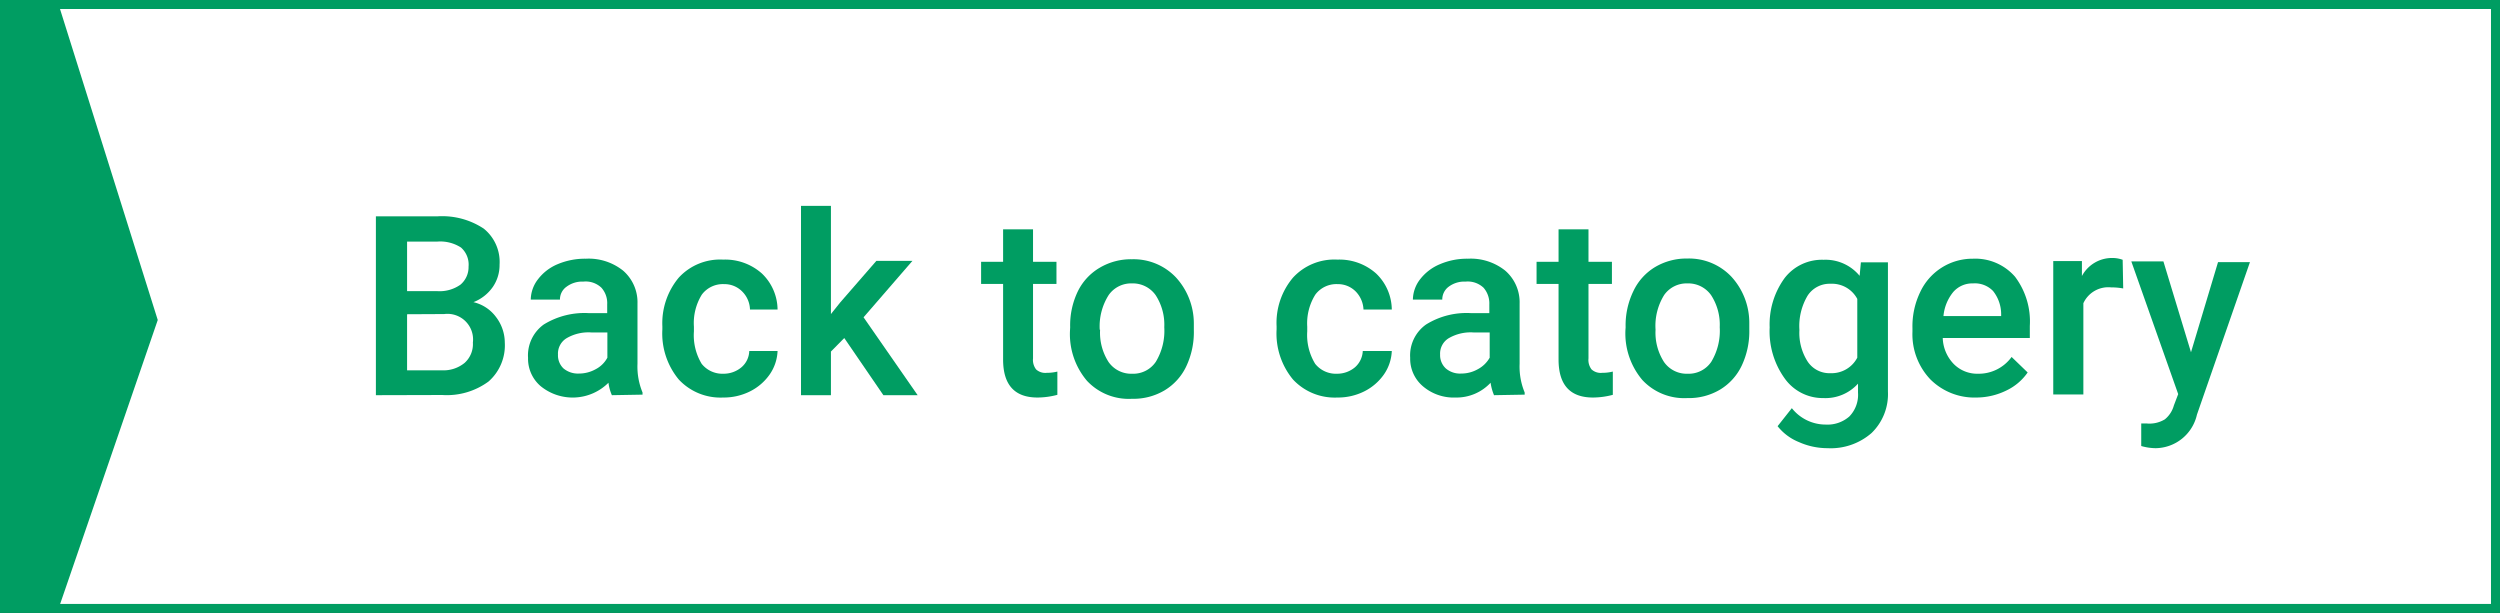
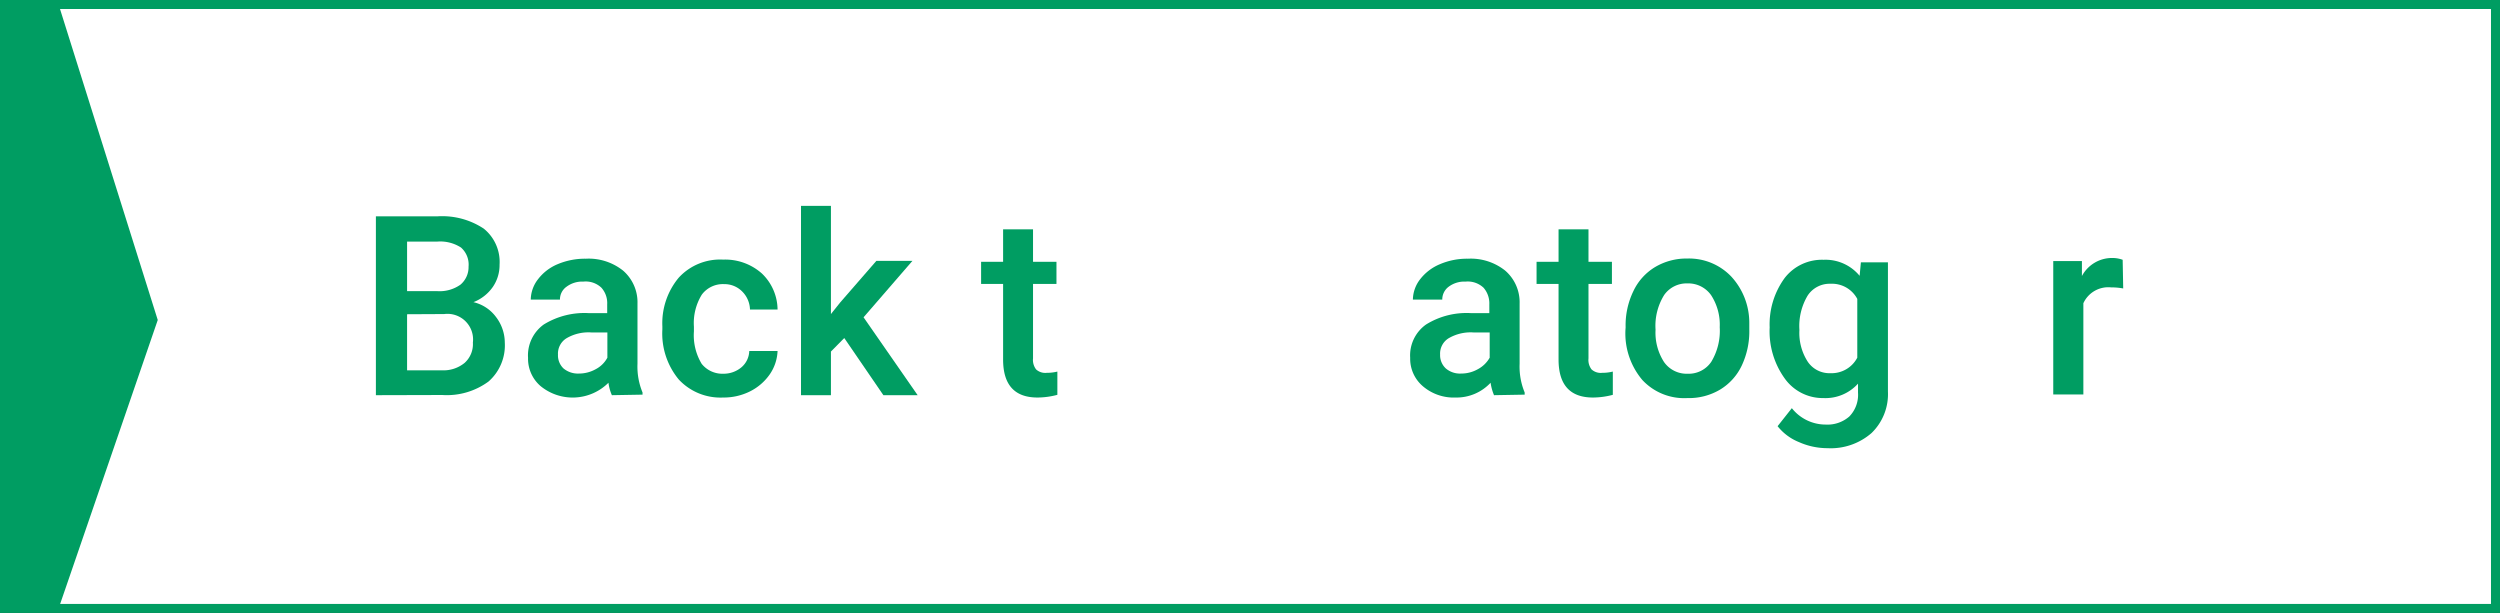
<svg xmlns="http://www.w3.org/2000/svg" width="138.67" height="34" viewBox="0 0 138.67 34">
  <rect x="0" y="0" width="138.67" height="34" fill="#333333" stroke="none" />
  <title>backtocat</title>
  <g id="9934aa4d-fee3-4aa5-9d1d-ade0e6cd99aa" data-name="圖層 2">
    <g id="7d3c7e39-0c28-4113-9b66-4d24ae60929e" data-name="圖層 1">
      <g>
        <rect x="0.25" y="0.25" width="138.17" height="33.5" fill="#fff" stroke="#009d62" stroke-miterlimit="10" stroke-width="0.5" />
        <polygon points="3.25 0.25 8.75 17.75 3.25 33.75 0.25 33.75 0.25 0.25 3.25 0.25" fill="#009d62" />
        <g>
          <path d="M20.85,21.92V12h3.41a4.17,4.17,0,0,1,2.57.68,2.37,2.37,0,0,1,.88,2,2.14,2.14,0,0,1-.37,1.23,2.34,2.34,0,0,1-1.08.85,2.17,2.17,0,0,1,1.25.82A2.35,2.35,0,0,1,28,19a2.67,2.67,0,0,1-.9,2.16,3.9,3.9,0,0,1-2.57.75Zm1.73-5.77h1.69a2,2,0,0,0,1.27-.36,1.27,1.27,0,0,0,.45-1,1.26,1.26,0,0,0-.42-1.06,2.12,2.12,0,0,0-1.31-.33H22.58Zm0,1.28v3.11H24.5a1.85,1.85,0,0,0,1.27-.41A1.4,1.4,0,0,0,26.23,19a1.42,1.42,0,0,0-1.59-1.58Z" fill="#009d62" />
          <path d="M33.94,21.92a2.48,2.48,0,0,1-.19-.69,2.81,2.81,0,0,1-3.76.19,2,2,0,0,1-.7-1.57A2.11,2.11,0,0,1,30.16,18a4.3,4.3,0,0,1,2.52-.63h1v-.49a1.28,1.28,0,0,0-.32-.92,1.26,1.26,0,0,0-1-.34,1.45,1.45,0,0,0-.93.28.86.86,0,0,0-.37.72H29.44a1.88,1.88,0,0,1,.41-1.14,2.64,2.64,0,0,1,1.09-.83,3.9,3.9,0,0,1,1.55-.3,3.06,3.06,0,0,1,2.07.66,2.32,2.32,0,0,1,.8,1.83v3.34a3.75,3.75,0,0,0,.28,1.59v.12Zm-1.82-1.2a1.89,1.89,0,0,0,.92-.24,1.54,1.54,0,0,0,.65-.64v-1.4H32.8a2.4,2.4,0,0,0-1.39.33,1,1,0,0,0-.46.9,1,1,0,0,0,.31.77A1.25,1.25,0,0,0,32.12,20.72Z" fill="#009d62" />
          <path d="M40.13,20.73a1.53,1.53,0,0,0,1-.36,1.23,1.23,0,0,0,.43-.9h1.57a2.45,2.45,0,0,1-.43,1.29,2.92,2.92,0,0,1-1.1.95,3.26,3.26,0,0,1-1.49.34,3.16,3.16,0,0,1-2.46-1,4,4,0,0,1-.91-2.78V18.1a3.94,3.94,0,0,1,.91-2.7,3.11,3.11,0,0,1,2.46-1,3.06,3.06,0,0,1,2.15.77,2.8,2.8,0,0,1,.87,2H41.6a1.47,1.47,0,0,0-.43-1,1.38,1.38,0,0,0-1-.41,1.46,1.46,0,0,0-1.24.58,3,3,0,0,0-.44,1.78v.26a3.07,3.07,0,0,0,.43,1.8A1.47,1.47,0,0,0,40.13,20.73Z" fill="#009d62" />
          <path d="M46.83,18.75l-.74.75v2.42H44.43V11.42h1.66v6l.52-.65,2-2.3h2L47.9,17.6l3,4.32H49Z" fill="#009d62" />
          <path d="M57.3,12.72v1.8h1.3v1.23H57.3v4.13a.86.86,0,0,0,.17.61.75.75,0,0,0,.59.19,2.38,2.38,0,0,0,.59-.07V21.9a4.34,4.34,0,0,1-1.1.15c-1.27,0-1.91-.7-1.91-2.11V15.75H54.42V14.52h1.22v-1.8Z" fill="#009d62" />
-           <path d="M59.36,18.15a4.34,4.34,0,0,1,.43-2A3.09,3.09,0,0,1,61,14.85a3.41,3.41,0,0,1,1.79-.47,3.24,3.24,0,0,1,2.43,1,3.78,3.78,0,0,1,1,2.55v.39a4.44,4.44,0,0,1-.42,2,3.1,3.1,0,0,1-1.2,1.33,3.37,3.37,0,0,1-1.81.47,3.17,3.17,0,0,1-2.5-1,4,4,0,0,1-.94-2.78Zm1.66.14a3,3,0,0,0,.47,1.79,1.53,1.53,0,0,0,1.31.65,1.51,1.51,0,0,0,1.31-.66,3.32,3.32,0,0,0,.47-1.92,3,3,0,0,0-.48-1.78,1.55,1.55,0,0,0-1.31-.65,1.52,1.52,0,0,0-1.29.64A3.23,3.23,0,0,0,61,18.29Z" fill="#009d62" />
-           <path d="M74.16,20.73a1.53,1.53,0,0,0,1-.36,1.27,1.27,0,0,0,.43-.9H77.2a2.45,2.45,0,0,1-.43,1.29,2.92,2.92,0,0,1-1.1.95,3.26,3.26,0,0,1-1.49.34,3.16,3.16,0,0,1-2.46-1,4,4,0,0,1-.91-2.78V18.1a3.89,3.89,0,0,1,.91-2.7,3.11,3.11,0,0,1,2.46-1,3.06,3.06,0,0,1,2.15.77,2.8,2.8,0,0,1,.87,2H75.63a1.52,1.52,0,0,0-.43-1,1.38,1.38,0,0,0-1-.41,1.46,1.46,0,0,0-1.24.58,3,3,0,0,0-.45,1.78v.26a3.06,3.06,0,0,0,.44,1.8A1.47,1.47,0,0,0,74.16,20.73Z" fill="#009d62" />
          <path d="M82.87,21.92a2.89,2.89,0,0,1-.19-.69,2.58,2.58,0,0,1-1.94.82,2.63,2.63,0,0,1-1.82-.63,2,2,0,0,1-.7-1.57A2.1,2.1,0,0,1,79.1,18a4.25,4.25,0,0,1,2.51-.63h1v-.49a1.32,1.32,0,0,0-.32-.92,1.28,1.28,0,0,0-1-.34,1.45,1.45,0,0,0-.93.28.88.88,0,0,0-.36.72H78.37a1.88,1.88,0,0,1,.41-1.14,2.68,2.68,0,0,1,1.1-.83,3.81,3.81,0,0,1,1.54-.3,3.06,3.06,0,0,1,2.07.66,2.32,2.32,0,0,1,.8,1.83v3.34a3.75,3.75,0,0,0,.28,1.59v.12Zm-1.82-1.2a1.86,1.86,0,0,0,.92-.24,1.63,1.63,0,0,0,.66-.64v-1.4h-.9a2.42,2.42,0,0,0-1.39.33,1,1,0,0,0-.46.9,1,1,0,0,0,.32.77A1.21,1.21,0,0,0,81.05,20.72Z" fill="#009d62" />
          <path d="M88.11,12.72v1.8h1.3v1.23h-1.3v4.13a.86.86,0,0,0,.17.61.75.75,0,0,0,.59.19,2.38,2.38,0,0,0,.59-.07V21.9a4.34,4.34,0,0,1-1.1.15c-1.27,0-1.91-.7-1.91-2.11V15.75H85.23V14.52h1.22v-1.8Z" fill="#009d62" />
          <path d="M90.17,18.15a4.34,4.34,0,0,1,.43-2,3.09,3.09,0,0,1,1.21-1.34,3.41,3.41,0,0,1,1.79-.47,3.24,3.24,0,0,1,2.43,1,3.78,3.78,0,0,1,1,2.55v.39a4.44,4.44,0,0,1-.42,2,3.1,3.1,0,0,1-1.2,1.33,3.37,3.37,0,0,1-1.81.47,3.17,3.17,0,0,1-2.5-1,4,4,0,0,1-.94-2.78Zm1.66.14a3,3,0,0,0,.47,1.79,1.53,1.53,0,0,0,1.31.65,1.51,1.51,0,0,0,1.31-.66,3.32,3.32,0,0,0,.47-1.92,3,3,0,0,0-.48-1.78,1.55,1.55,0,0,0-1.31-.65,1.52,1.52,0,0,0-1.29.64A3.23,3.23,0,0,0,91.83,18.29Z" fill="#009d62" />
          <path d="M98.16,18.16A4.35,4.35,0,0,1,99,15.41a2.61,2.61,0,0,1,2.15-1,2.45,2.45,0,0,1,2,.89l.07-.75h1.5v7.17a3,3,0,0,1-.91,2.3,3.44,3.44,0,0,1-2.44.84,3.89,3.89,0,0,1-1.59-.34,2.88,2.88,0,0,1-1.18-.88l.79-1a2.39,2.39,0,0,0,1.88.91,1.83,1.83,0,0,0,1.31-.45,1.72,1.72,0,0,0,.48-1.32v-.5a2.43,2.43,0,0,1-1.92.8A2.59,2.59,0,0,1,99,21,4.47,4.47,0,0,1,98.16,18.16Zm1.65.15a2.93,2.93,0,0,0,.46,1.75,1.45,1.45,0,0,0,1.26.64,1.61,1.61,0,0,0,1.49-.86V16.58a1.59,1.59,0,0,0-1.48-.84,1.46,1.46,0,0,0-1.27.65A3.3,3.3,0,0,0,99.81,18.31Z" fill="#009d62" />
-           <path d="M109.64,22.05a3.46,3.46,0,0,1-2.56-1,3.63,3.63,0,0,1-1-2.65v-.2a4.37,4.37,0,0,1,.43-2,3.2,3.2,0,0,1,2.92-1.85,2.92,2.92,0,0,1,2.34,1,4.12,4.12,0,0,1,.82,2.73v.67h-4.83a2.17,2.17,0,0,0,.61,1.44,1.83,1.83,0,0,0,1.35.54,2.25,2.25,0,0,0,1.86-.93l.89.86a3,3,0,0,1-1.18,1A3.79,3.79,0,0,1,109.64,22.05Zm-.2-6.33a1.4,1.4,0,0,0-1.1.48,2.46,2.46,0,0,0-.54,1.33H111v-.12a2.07,2.07,0,0,0-.45-1.27A1.4,1.4,0,0,0,109.44,15.72Z" fill="#009d62" />
          <path d="M117.77,16a3.74,3.74,0,0,0-.68-.06,1.52,1.52,0,0,0-1.53.88v5.06h-1.67v-7.4h1.59l0,.83a1.89,1.89,0,0,1,1.67-1,1.65,1.65,0,0,1,.59.1Z" fill="#009d62" />
-           <path d="M121.53,19.54l1.5-5h1.77L121.86,23a2.38,2.38,0,0,1-2.29,1.86,3,3,0,0,1-.8-.12V23.49l.31,0a1.64,1.64,0,0,0,1-.23,1.5,1.5,0,0,0,.5-.77l.24-.63-2.6-7.36H120Z" fill="#009d62" />
        </g>
      </g>
    </g>
  </g>
</svg>